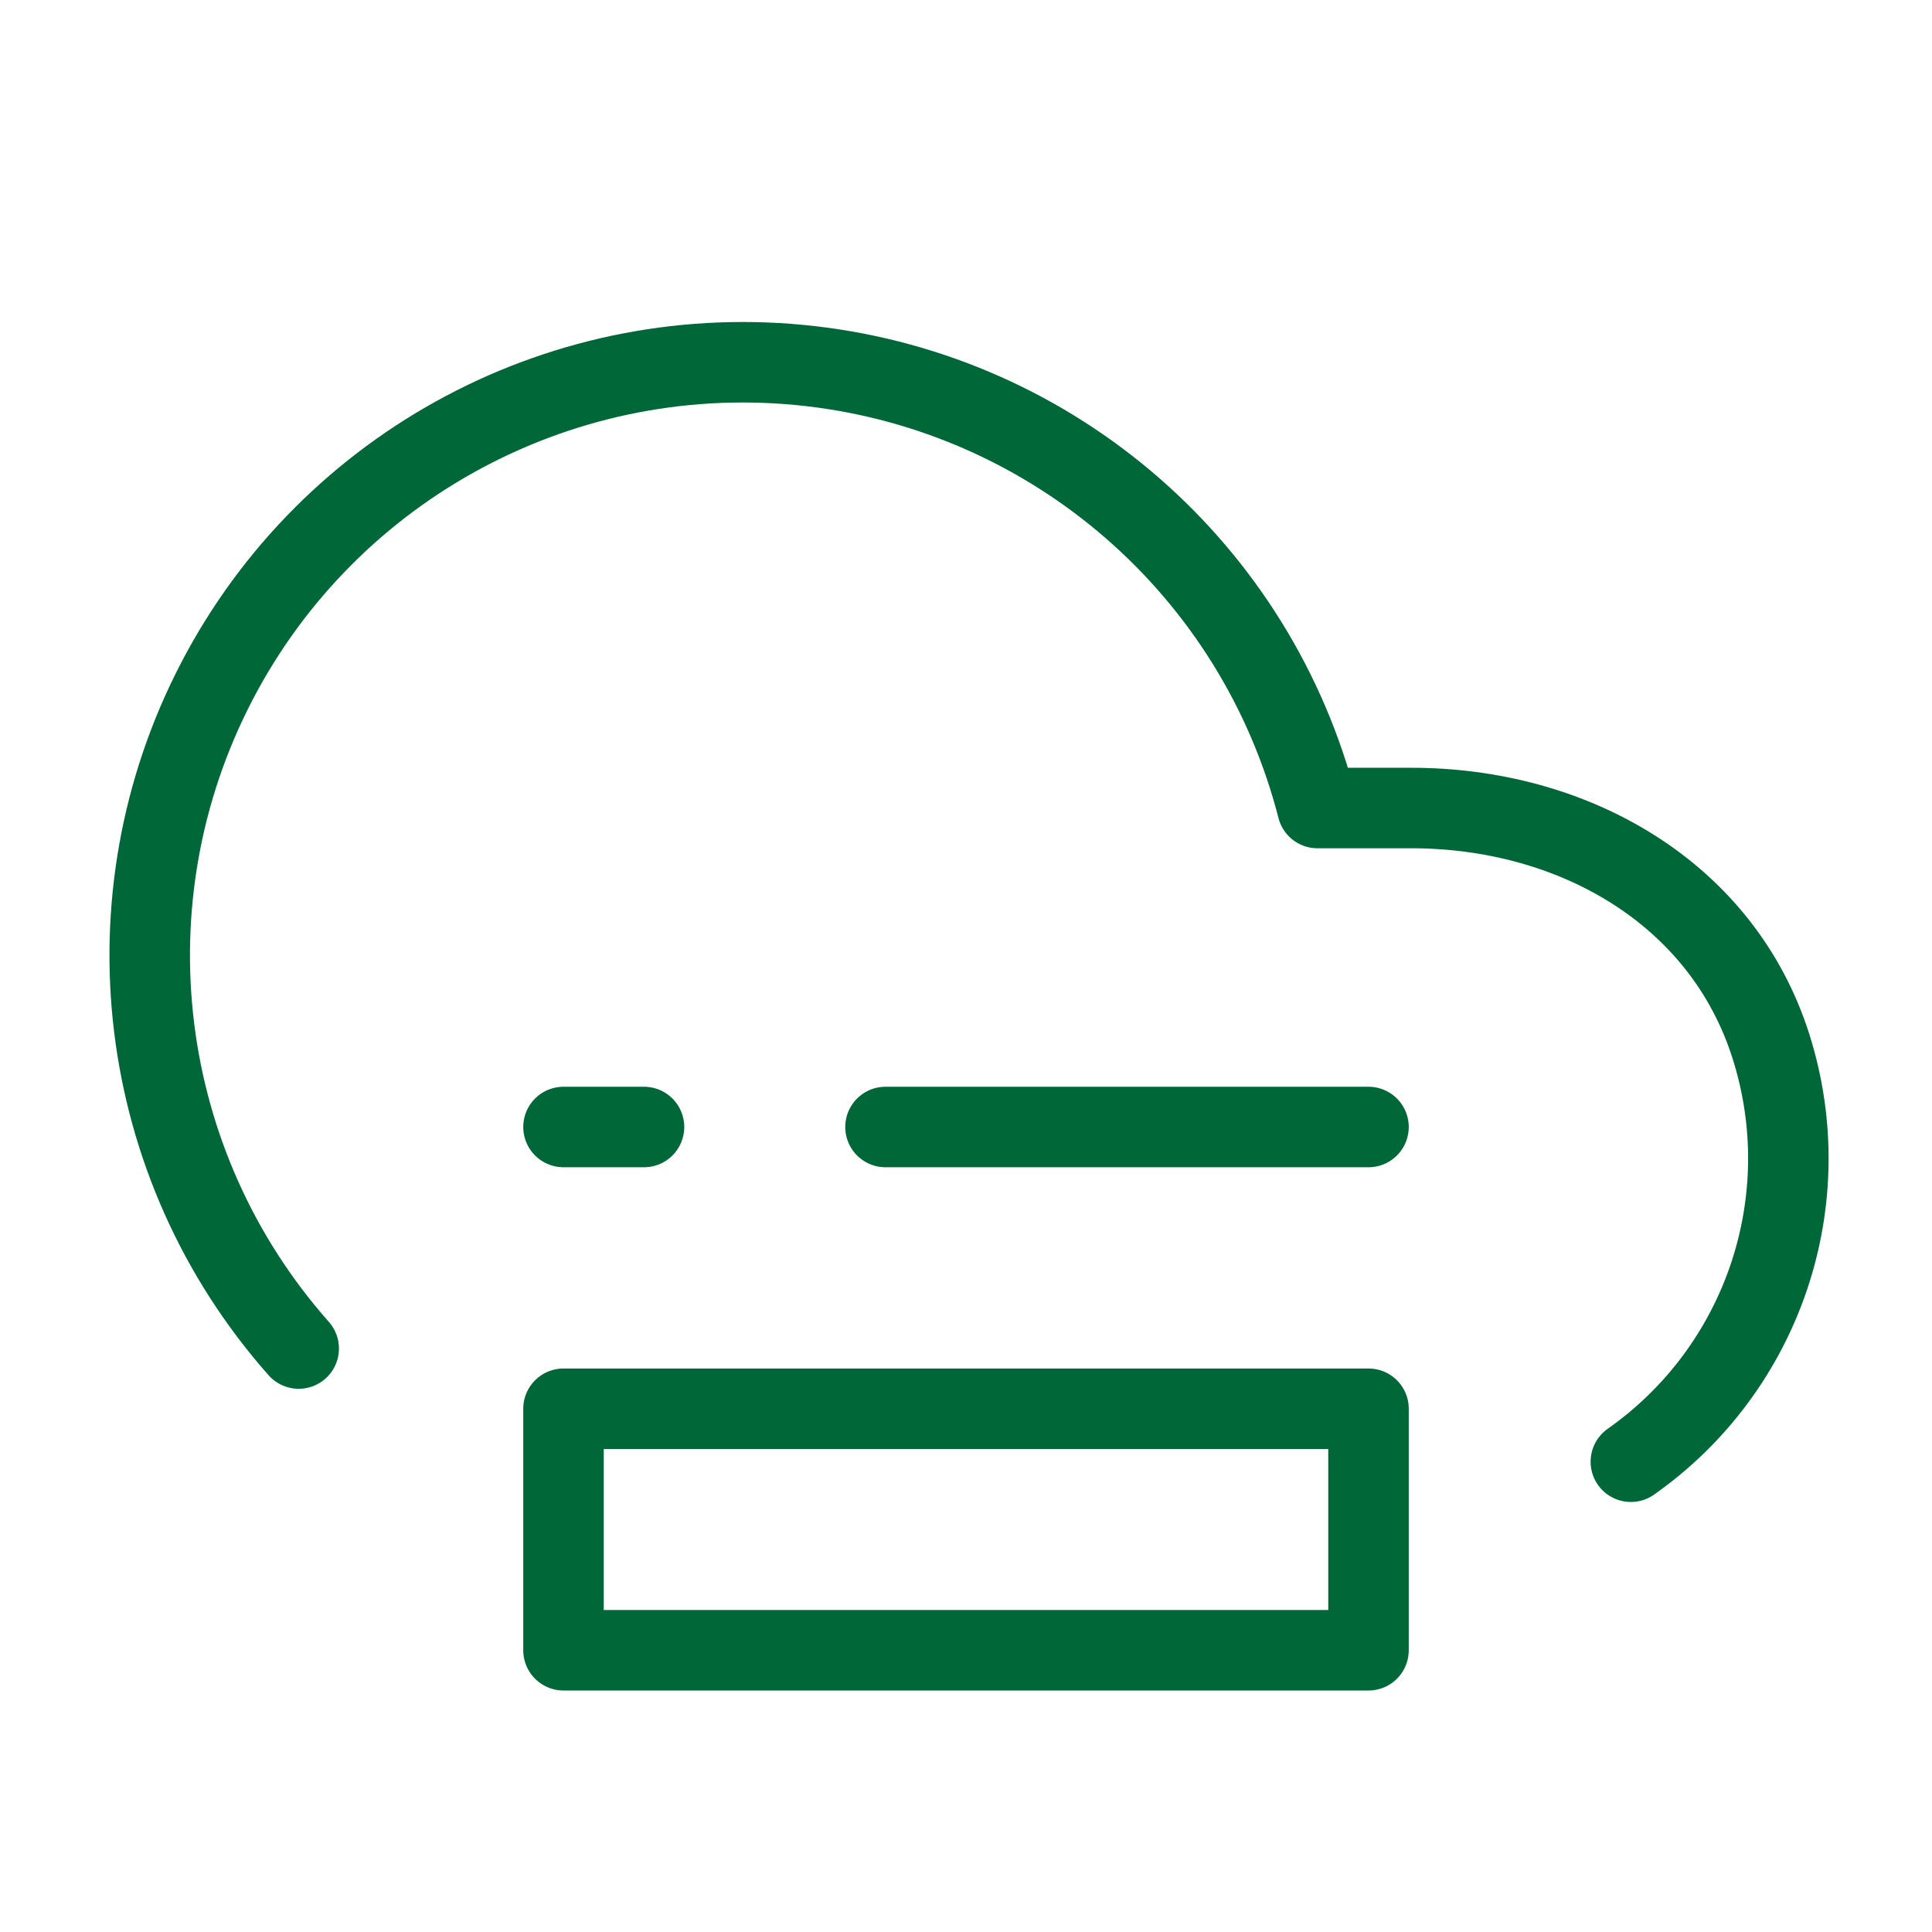
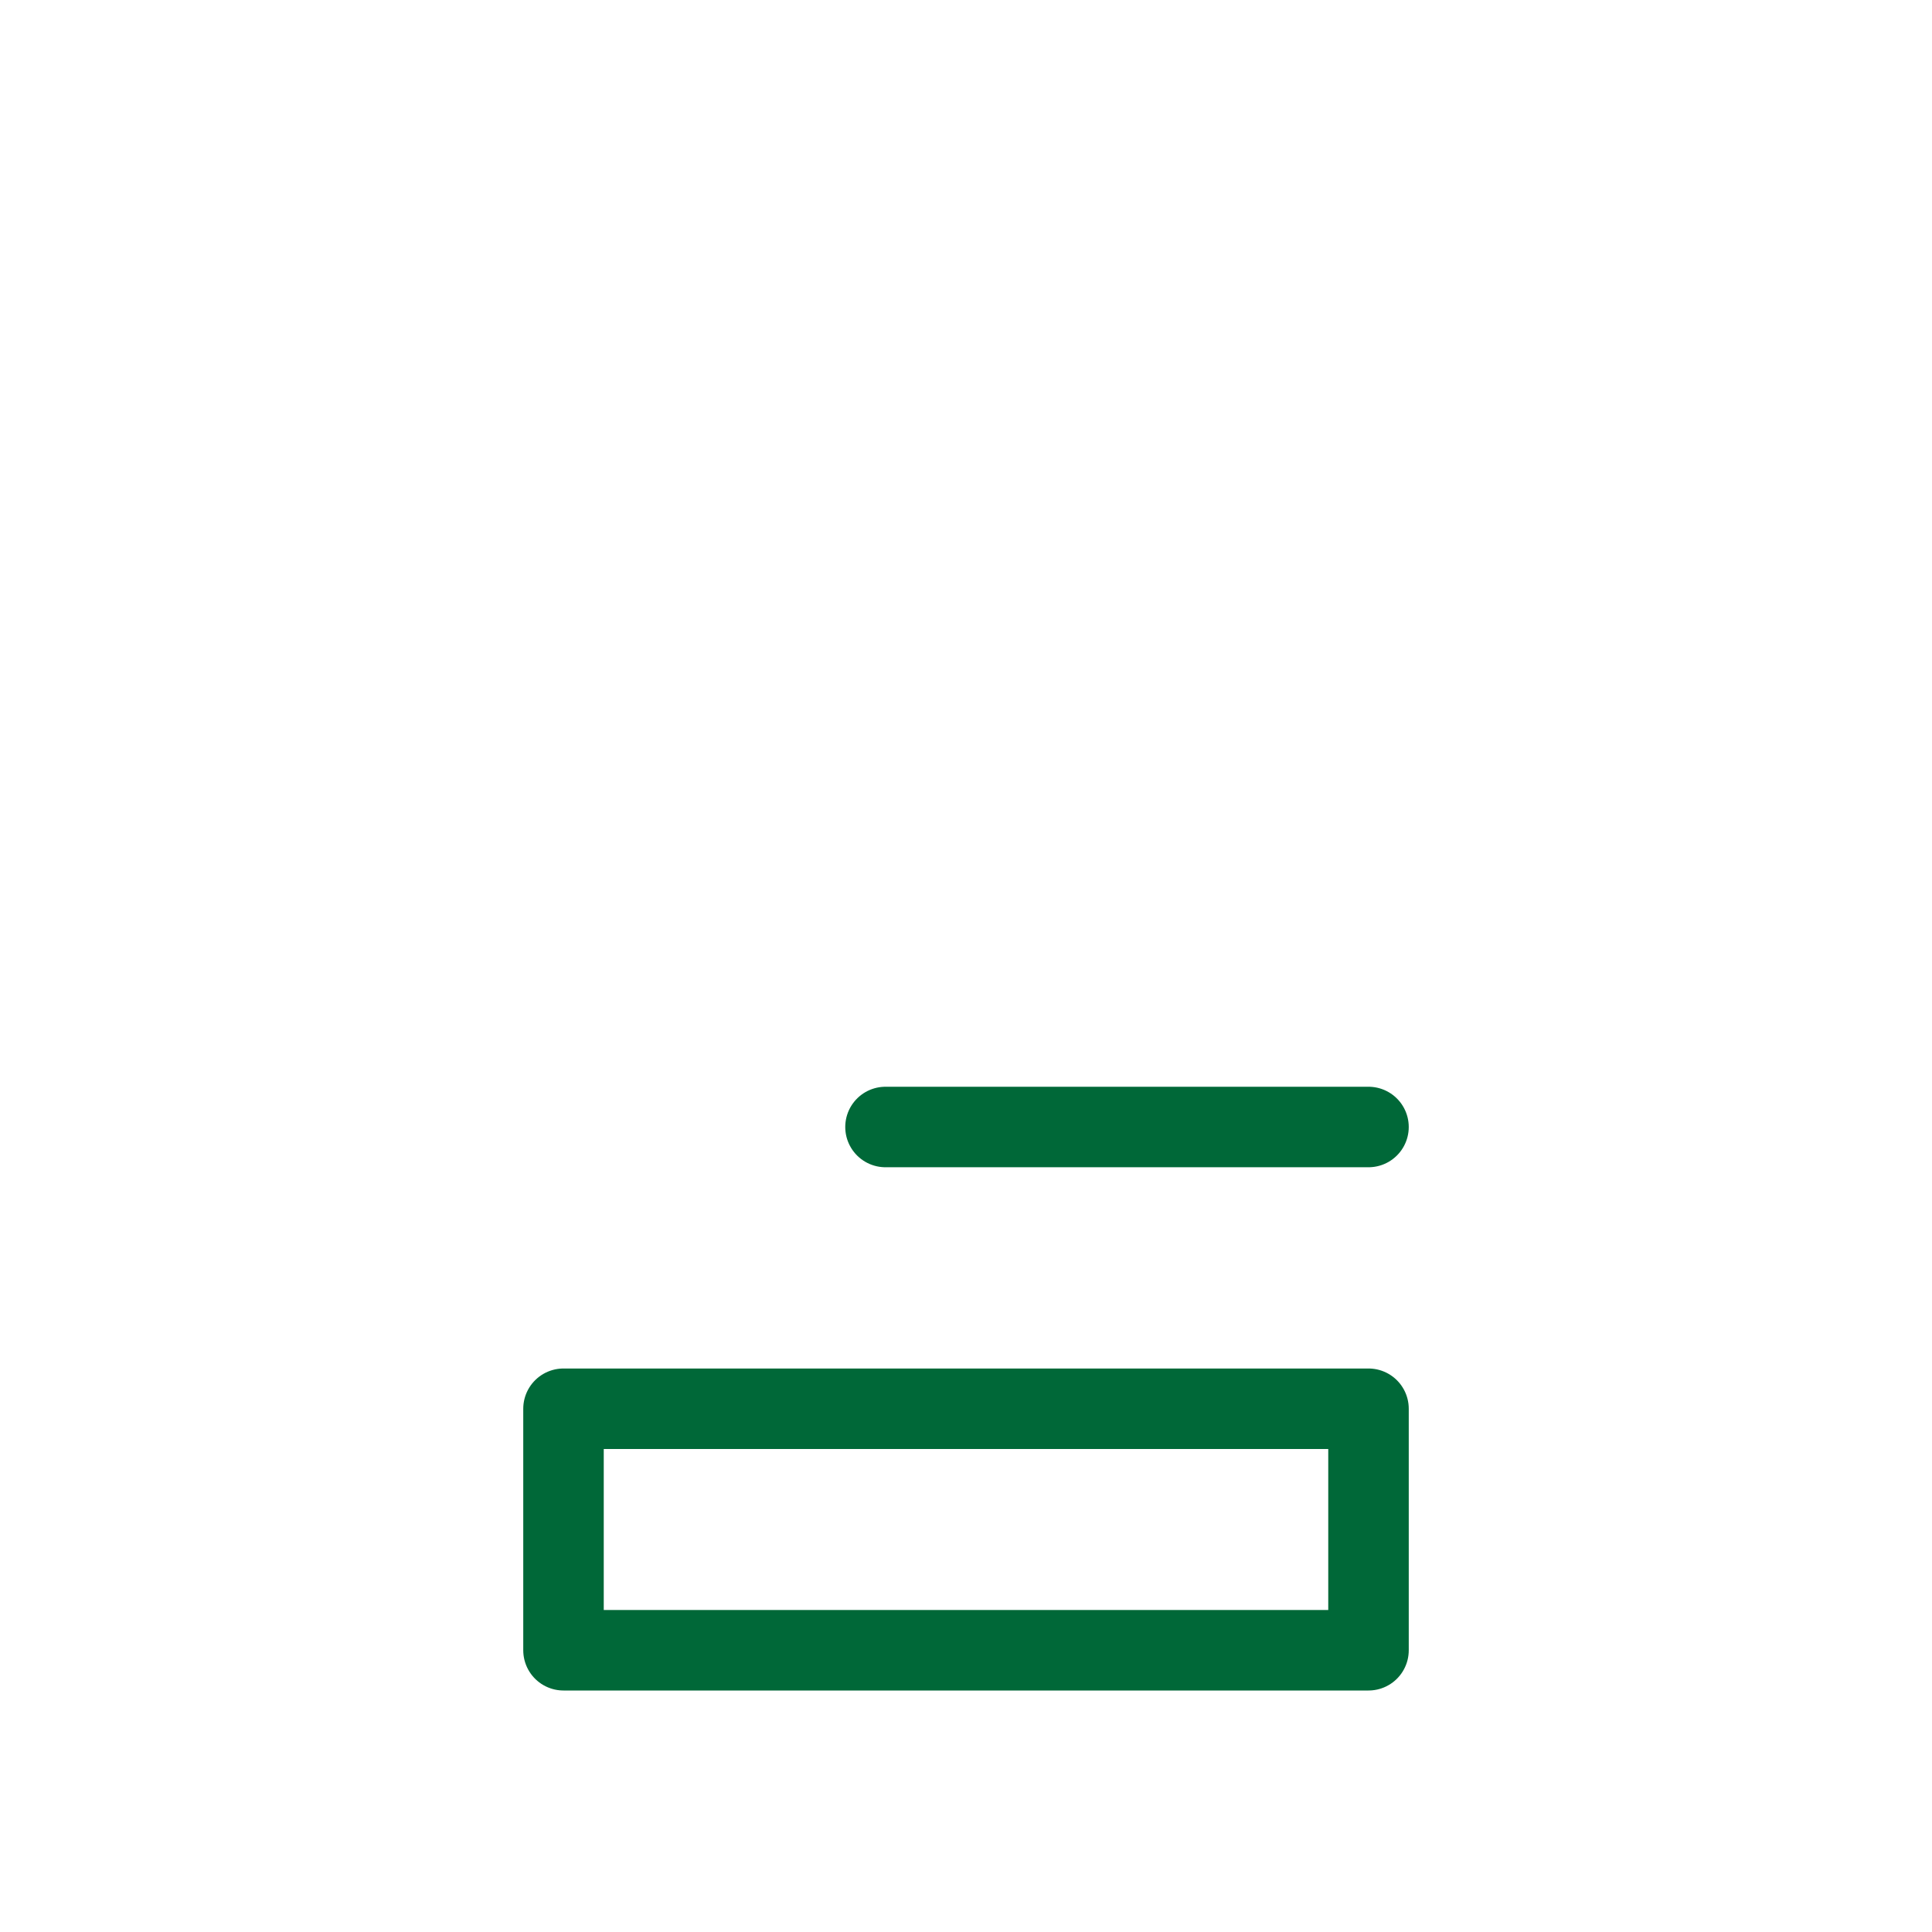
<svg xmlns="http://www.w3.org/2000/svg" width="48" height="48" viewBox="0 0 48 48" fill="none">
-   <path d="M40.518 36.316C43.804 34.005 45.214 29.83 44 26C42.787 22.17 39.071 20.071 35.053 20.075H32.732C31.214 14.161 26.208 9.796 20.143 9.097C14.079 8.399 8.211 11.512 5.389 16.925C2.567 22.339 3.375 28.932 7.421 33.504" stroke="#006838" stroke-width="2" stroke-linecap="round" stroke-linejoin="round" />
  <rect x="14" y="35" width="20" height="6" fill="none" stroke="#006838" stroke-width="2" stroke-linecap="round" stroke-linejoin="round" />
  <path d="M34 28L22 28" stroke="#006838" stroke-width="2" stroke-linecap="round" stroke-linejoin="round" />
-   <path d="M16 28H14" stroke="#006838" stroke-width="2" stroke-linecap="round" stroke-linejoin="round" />
</svg>